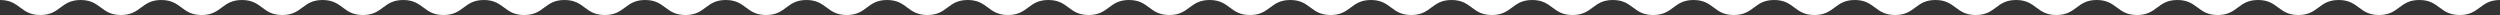
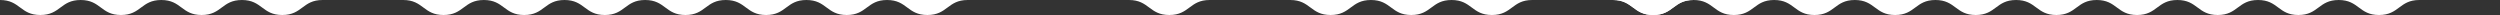
<svg xmlns="http://www.w3.org/2000/svg" id="Layer_1" data-name="Layer 1" viewBox="0 0 4000 24">
  <rect x="0" y="0" width="4000" height="24" fill="#333333" stroke="none" />
  <defs>
    <style>
      .cls-1 {
        fill: #fff;
      }
    </style>
  </defs>
  <path class="cls-1" d="M2709.62,0h-129.03c32.26,0,32.26,24,64.52,24s32.26-24,64.52-24h-.01Z" />
-   <path class="cls-1" d="M2580.59,0h-129.03c32.26,0,32.26,24,64.52,24s32.26-24,64.52-24h-.01Z" />
+   <path class="cls-1" d="M2580.59,0c32.26,0,32.26,24,64.52,24s32.26-24,64.52-24h-.01Z" />
  <path class="cls-1" d="M2967.69,0h-129.03c32.26,0,32.26,24,64.52,24s32.26-24,64.52-24h-.01Z" />
  <path class="cls-1" d="M2838.65,0h-129.03c32.26,0,32.26,24,64.52,24s32.26-24,64.52-24h-.01Z" />
  <path class="cls-1" d="M2451.55,0h-129.03c32.26,0,32.26,24,64.52,24s32.26-24,64.52-24h-.01Z" />
-   <path class="cls-1" d="M2064.45,0h-129.03c32.26,0,32.26,24,64.52,24s32.26-24,64.52-24h-.01Z" />
  <path class="cls-1" d="M2322.52,0h-129.03c32.26,0,32.26,24,64.52,24s32.26-24,64.52-24h-.01Z" />
  <path class="cls-1" d="M2193.49,0h-129.03c32.26,0,32.26,24,64.52,24s32.26-24,64.52-24h-.01Z" />
  <path class="cls-1" d="M3870.95,0h-129.04c32.26,0,32.26,24,64.52,24s32.26-24,64.52-24Z" />
  <path class="cls-1" d="M3741.9,0h-129.04c32.26,0,32.26,24,64.52,24s32.26-24,64.52-24Z" />
-   <path class="cls-1" d="M4000,0h-129.05c32.26,0,32.26,24,64.53,24s32.26-24,64.53-24h-.01Z" />
  <path class="cls-1" d="M3612.87,0h-129.04c32.26,0,32.26,24,64.52,24s32.26-24,64.52-24Z" />
  <path class="cls-1" d="M3354.79,0h-129.03c32.26,0,32.26,24,64.51,24s32.26-24,64.52-24Z" />
  <path class="cls-1" d="M3483.83,0h-129.04c32.26,0,32.26,24,64.52,24s32.26-24,64.52-24Z" />
  <path class="cls-1" d="M3225.75,0h-129.03c32.26,0,32.26,24,64.52,24s32.26-24,64.51-24Z" />
  <path class="cls-1" d="M3096.73,0h-129.04c32.26,0,32.26,24,64.52,24s32.26-24,64.52-24Z" />
  <path class="cls-1" d="M1548.34,0h-129.03c32.26,0,32.26,24,64.51,24S1516.08,0,1548.34,0Z" />
  <path class="cls-1" d="M387.09,0h-129.03c32.26,0,32.26,24,64.51,24S354.83,0,387.09,0Z" />
  <path class="cls-1" d="M516.12,0h-129.03c32.26,0,32.26,24,64.52,24S483.86,0,516.12,0Z" />
  <path class="cls-1" d="M774.18,0h-129.03c32.26,0,32.26,24,64.51,24S741.92,0,774.18,0Z" />
-   <path class="cls-1" d="M645.15,0h-129.03c32.26,0,32.26,24,64.51,24S612.89,0,645.15,0Z" />
  <path class="cls-1" d="M1935.42,0h-129.03c32.26,0,32.26,24,64.51,24S1903.17,0,1935.42,0Z" />
  <path class="cls-1" d="M258.06,0h-129.03c32.26,0,32.26,24,64.51,24S225.8,0,258.06,0Z" />
  <path class="cls-1" d="M129.03,0H0c32.26,0,32.26,24,64.52,24S96.77,0,129.03,0Z" />
-   <path class="cls-1" d="M1677.36,0h-129.03c32.26,0,32.26,24,64.51,24S1645.11,0,1677.36,0Z" />
-   <path class="cls-1" d="M1806.4,0h-129.03c32.26,0,32.26,24,64.52,24S1774.14,0,1806.4,0Z" />
  <path class="cls-1" d="M903.21,0h-129.03c32.26,0,32.26,24,64.52,24S870.95,0,903.21,0Z" />
  <path class="cls-1" d="M1419.31,0h-129.03c32.26,0,32.26,24,64.52,24S1387.06,0,1419.31,0Z" />
  <path class="cls-1" d="M1032.23,0h-129.02c32.26,0,32.26,24,64.51,24S999.98,0,1032.23,0Z" />
  <path class="cls-1" d="M1161.26,0h-129.02c32.26,0,32.26,24,64.51,24S1129,0,1161.26,0Z" />
  <path class="cls-1" d="M1290.29,0h-129.03c32.26,0,32.26,24,64.52,24S1258.03,0,1290.29,0Z" />
</svg>